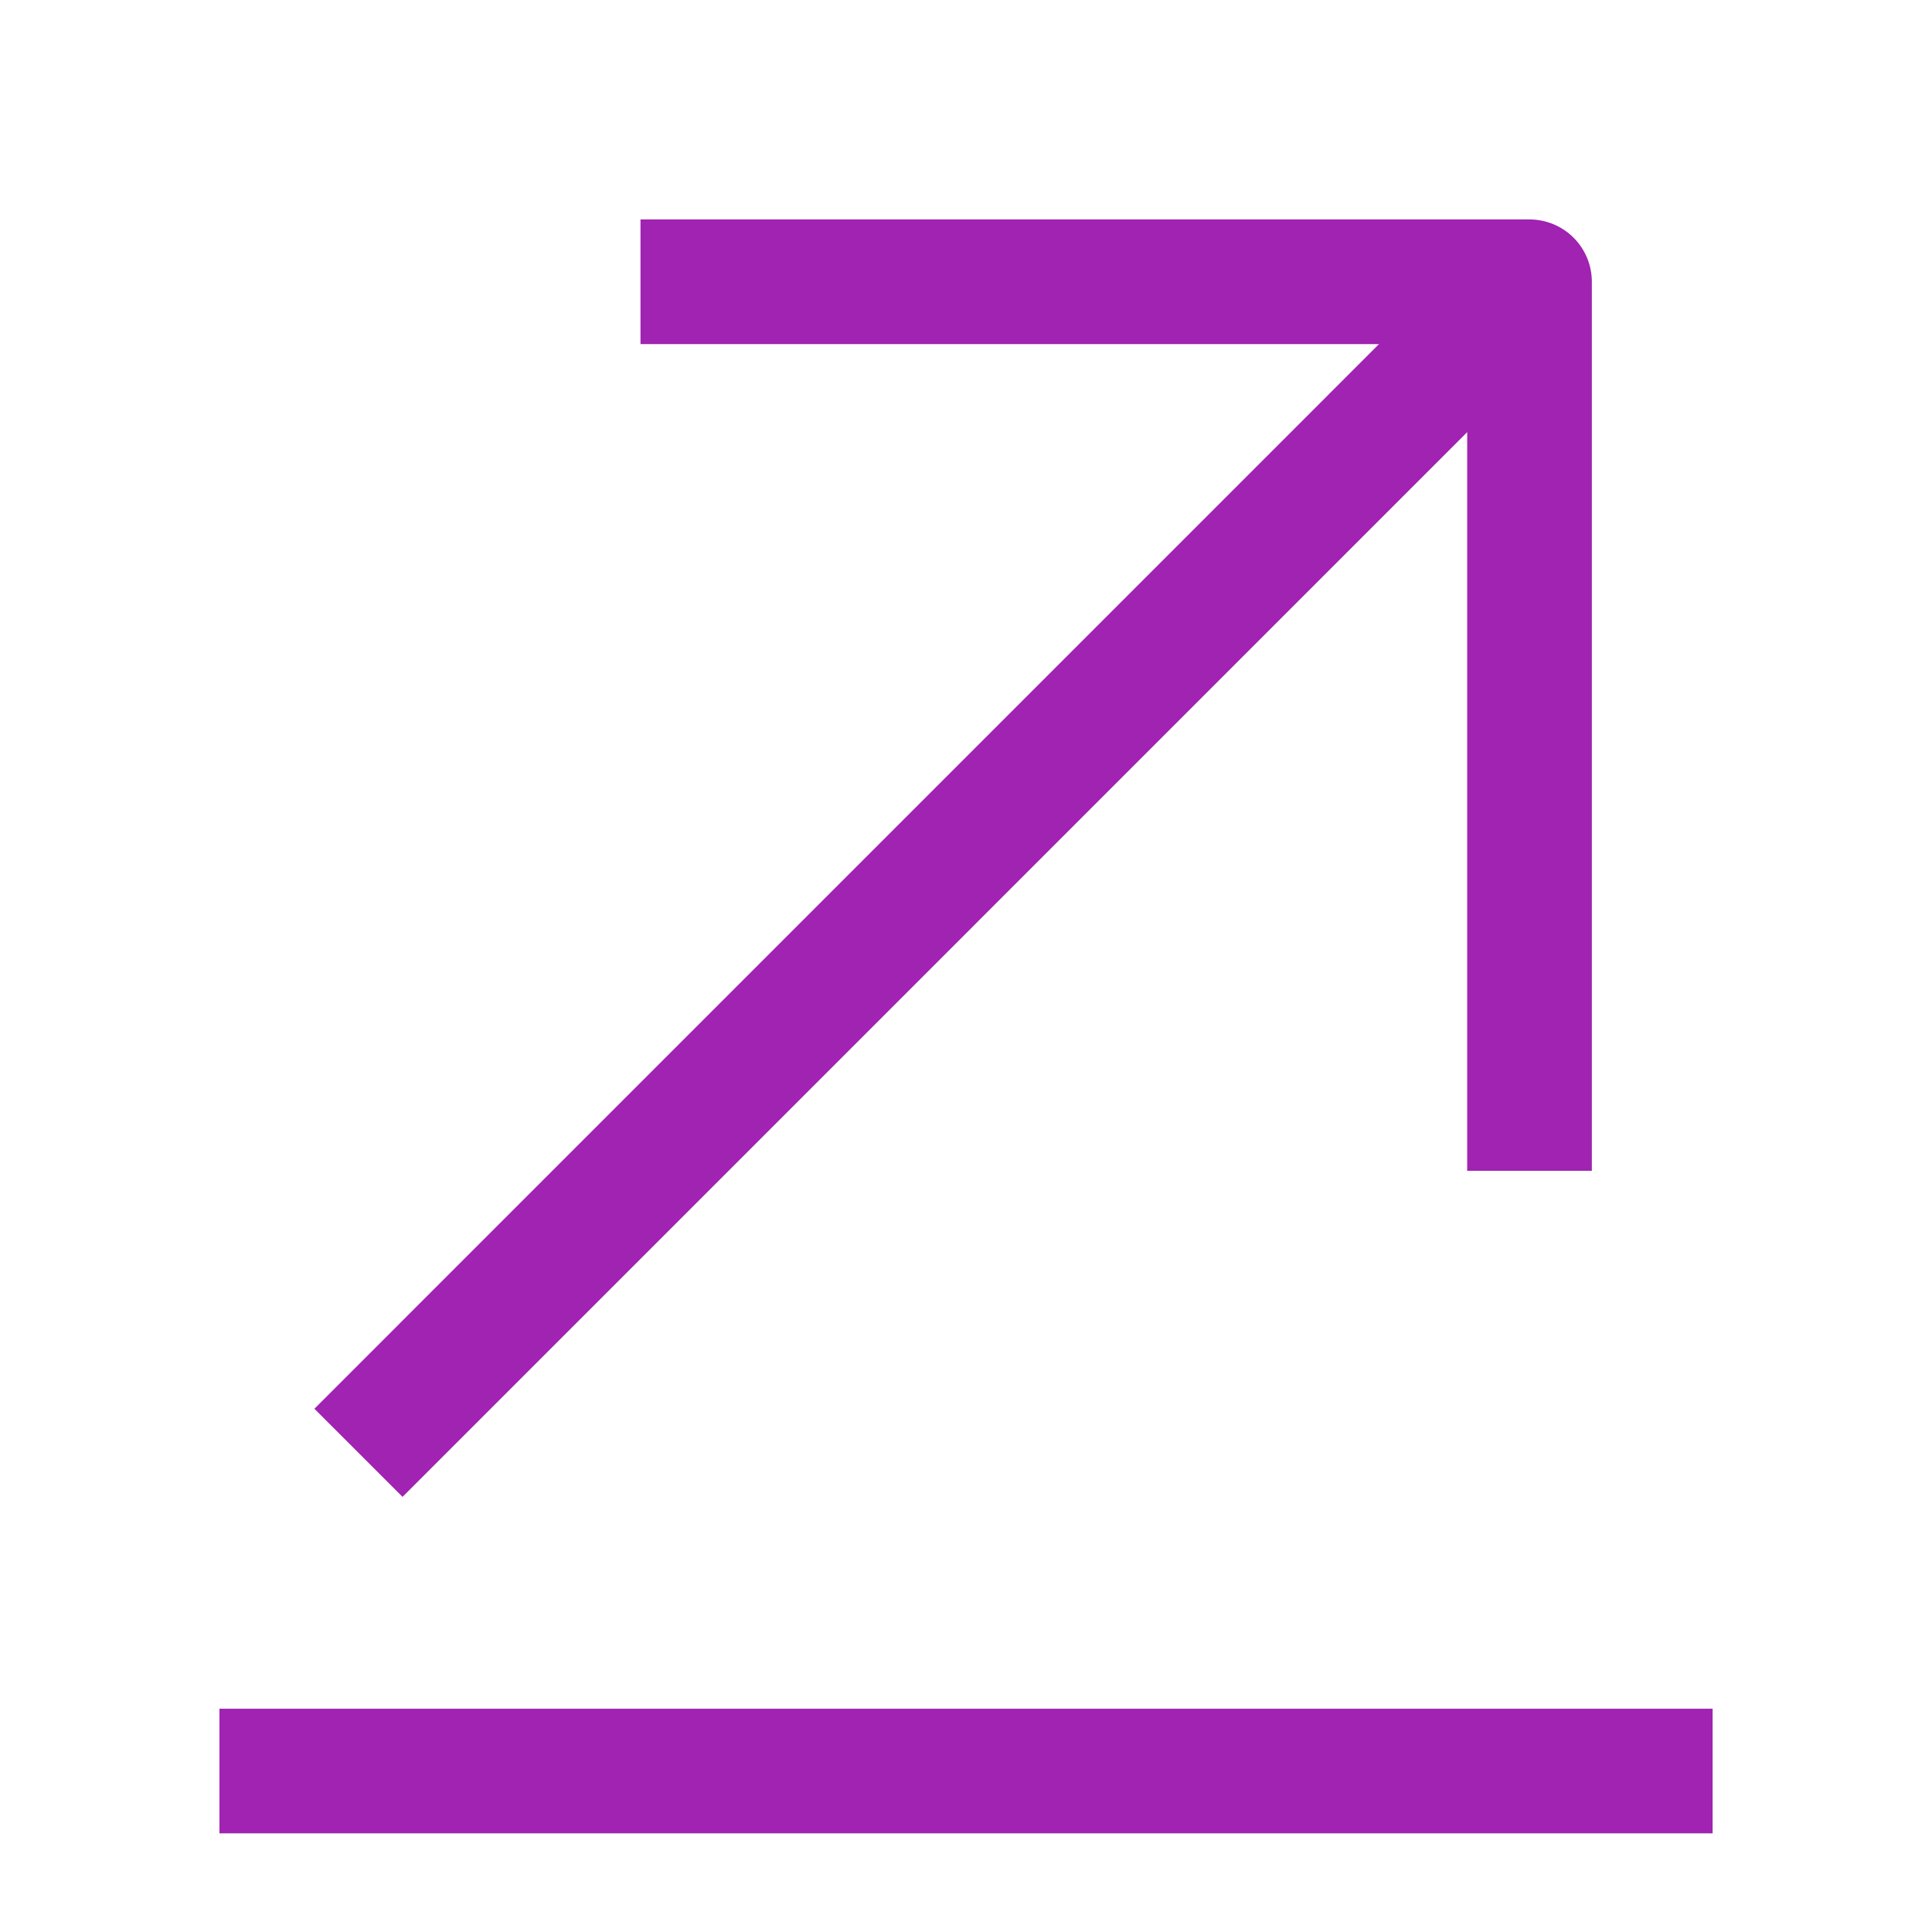
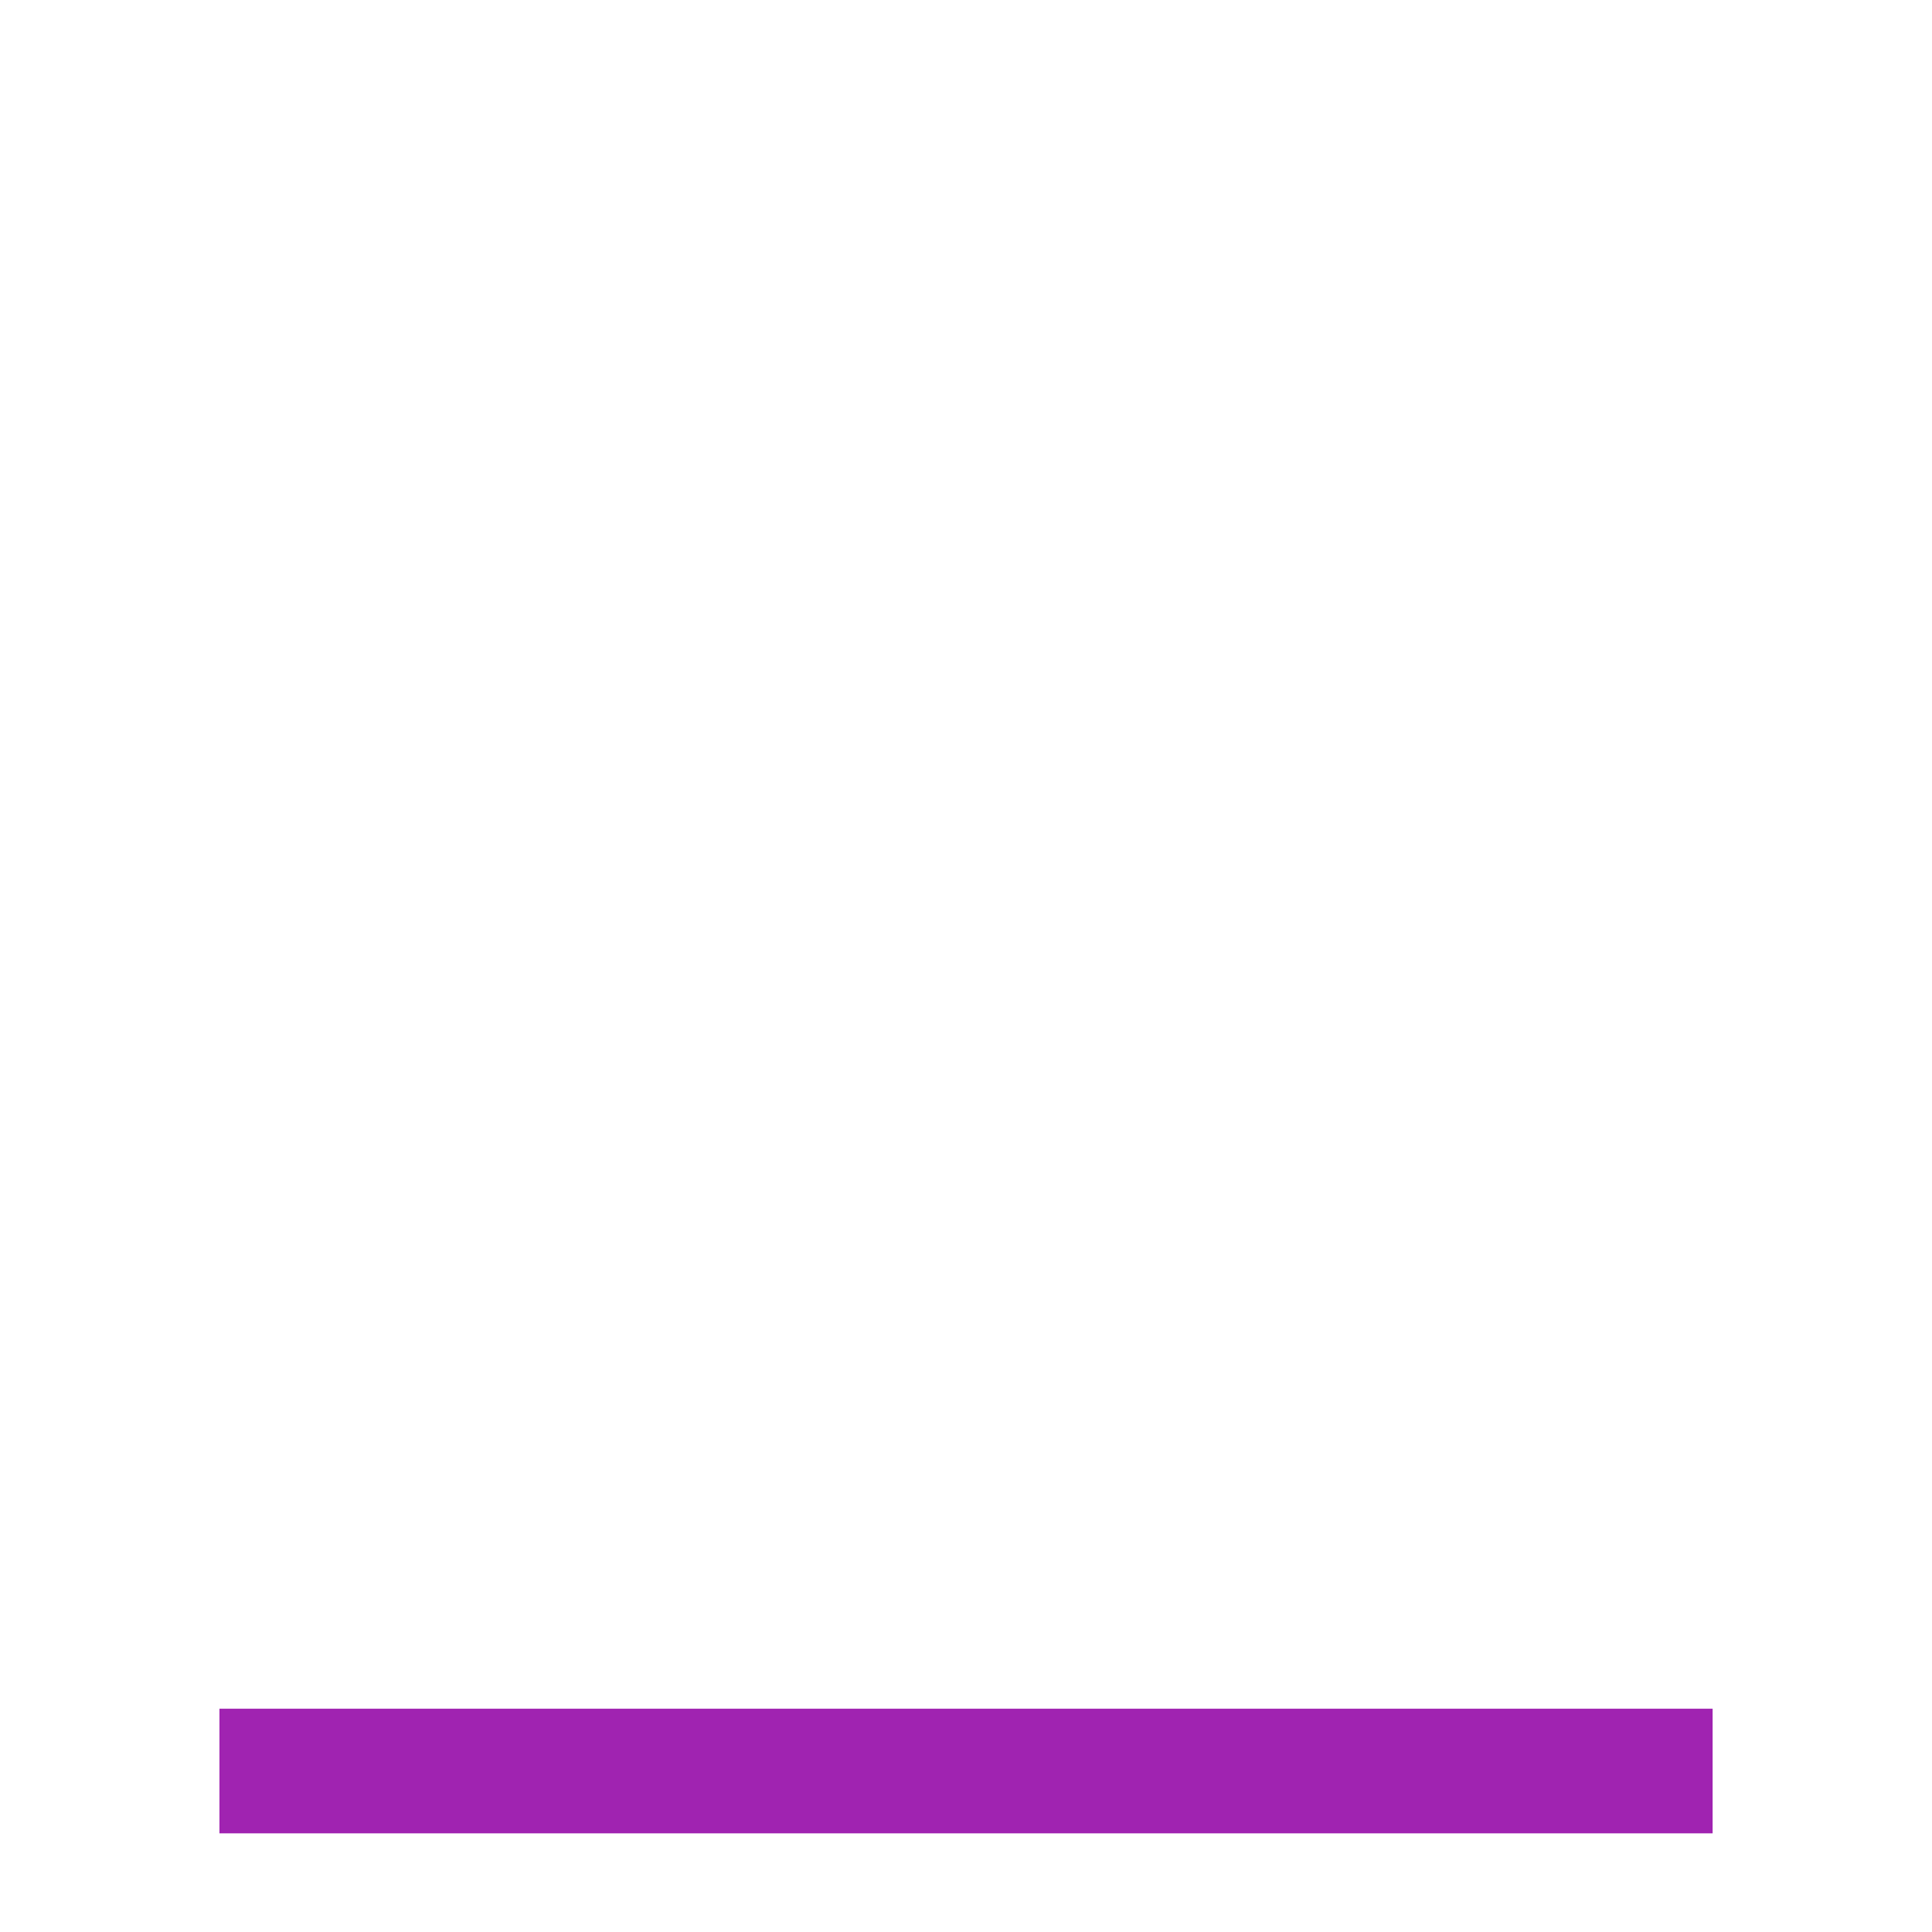
<svg xmlns="http://www.w3.org/2000/svg" width="31" height="31" viewBox="0 0 31 31" fill="none">
  <path d="M26.48 28.417H4.521" stroke="#A023B1" stroke-width="2" stroke-miterlimit="10" stroke-linecap="square" stroke-linejoin="round" />
-   <path d="M23.896 5.166L6.459 22.604" stroke="#A023B1" stroke-width="2" stroke-miterlimit="10" stroke-linecap="square" stroke-linejoin="round" />
-   <path d="M24.542 17.786V4.521H11.277" stroke="#A023B1" stroke-width="2" stroke-miterlimit="10" stroke-linecap="square" stroke-linejoin="round" />
</svg>